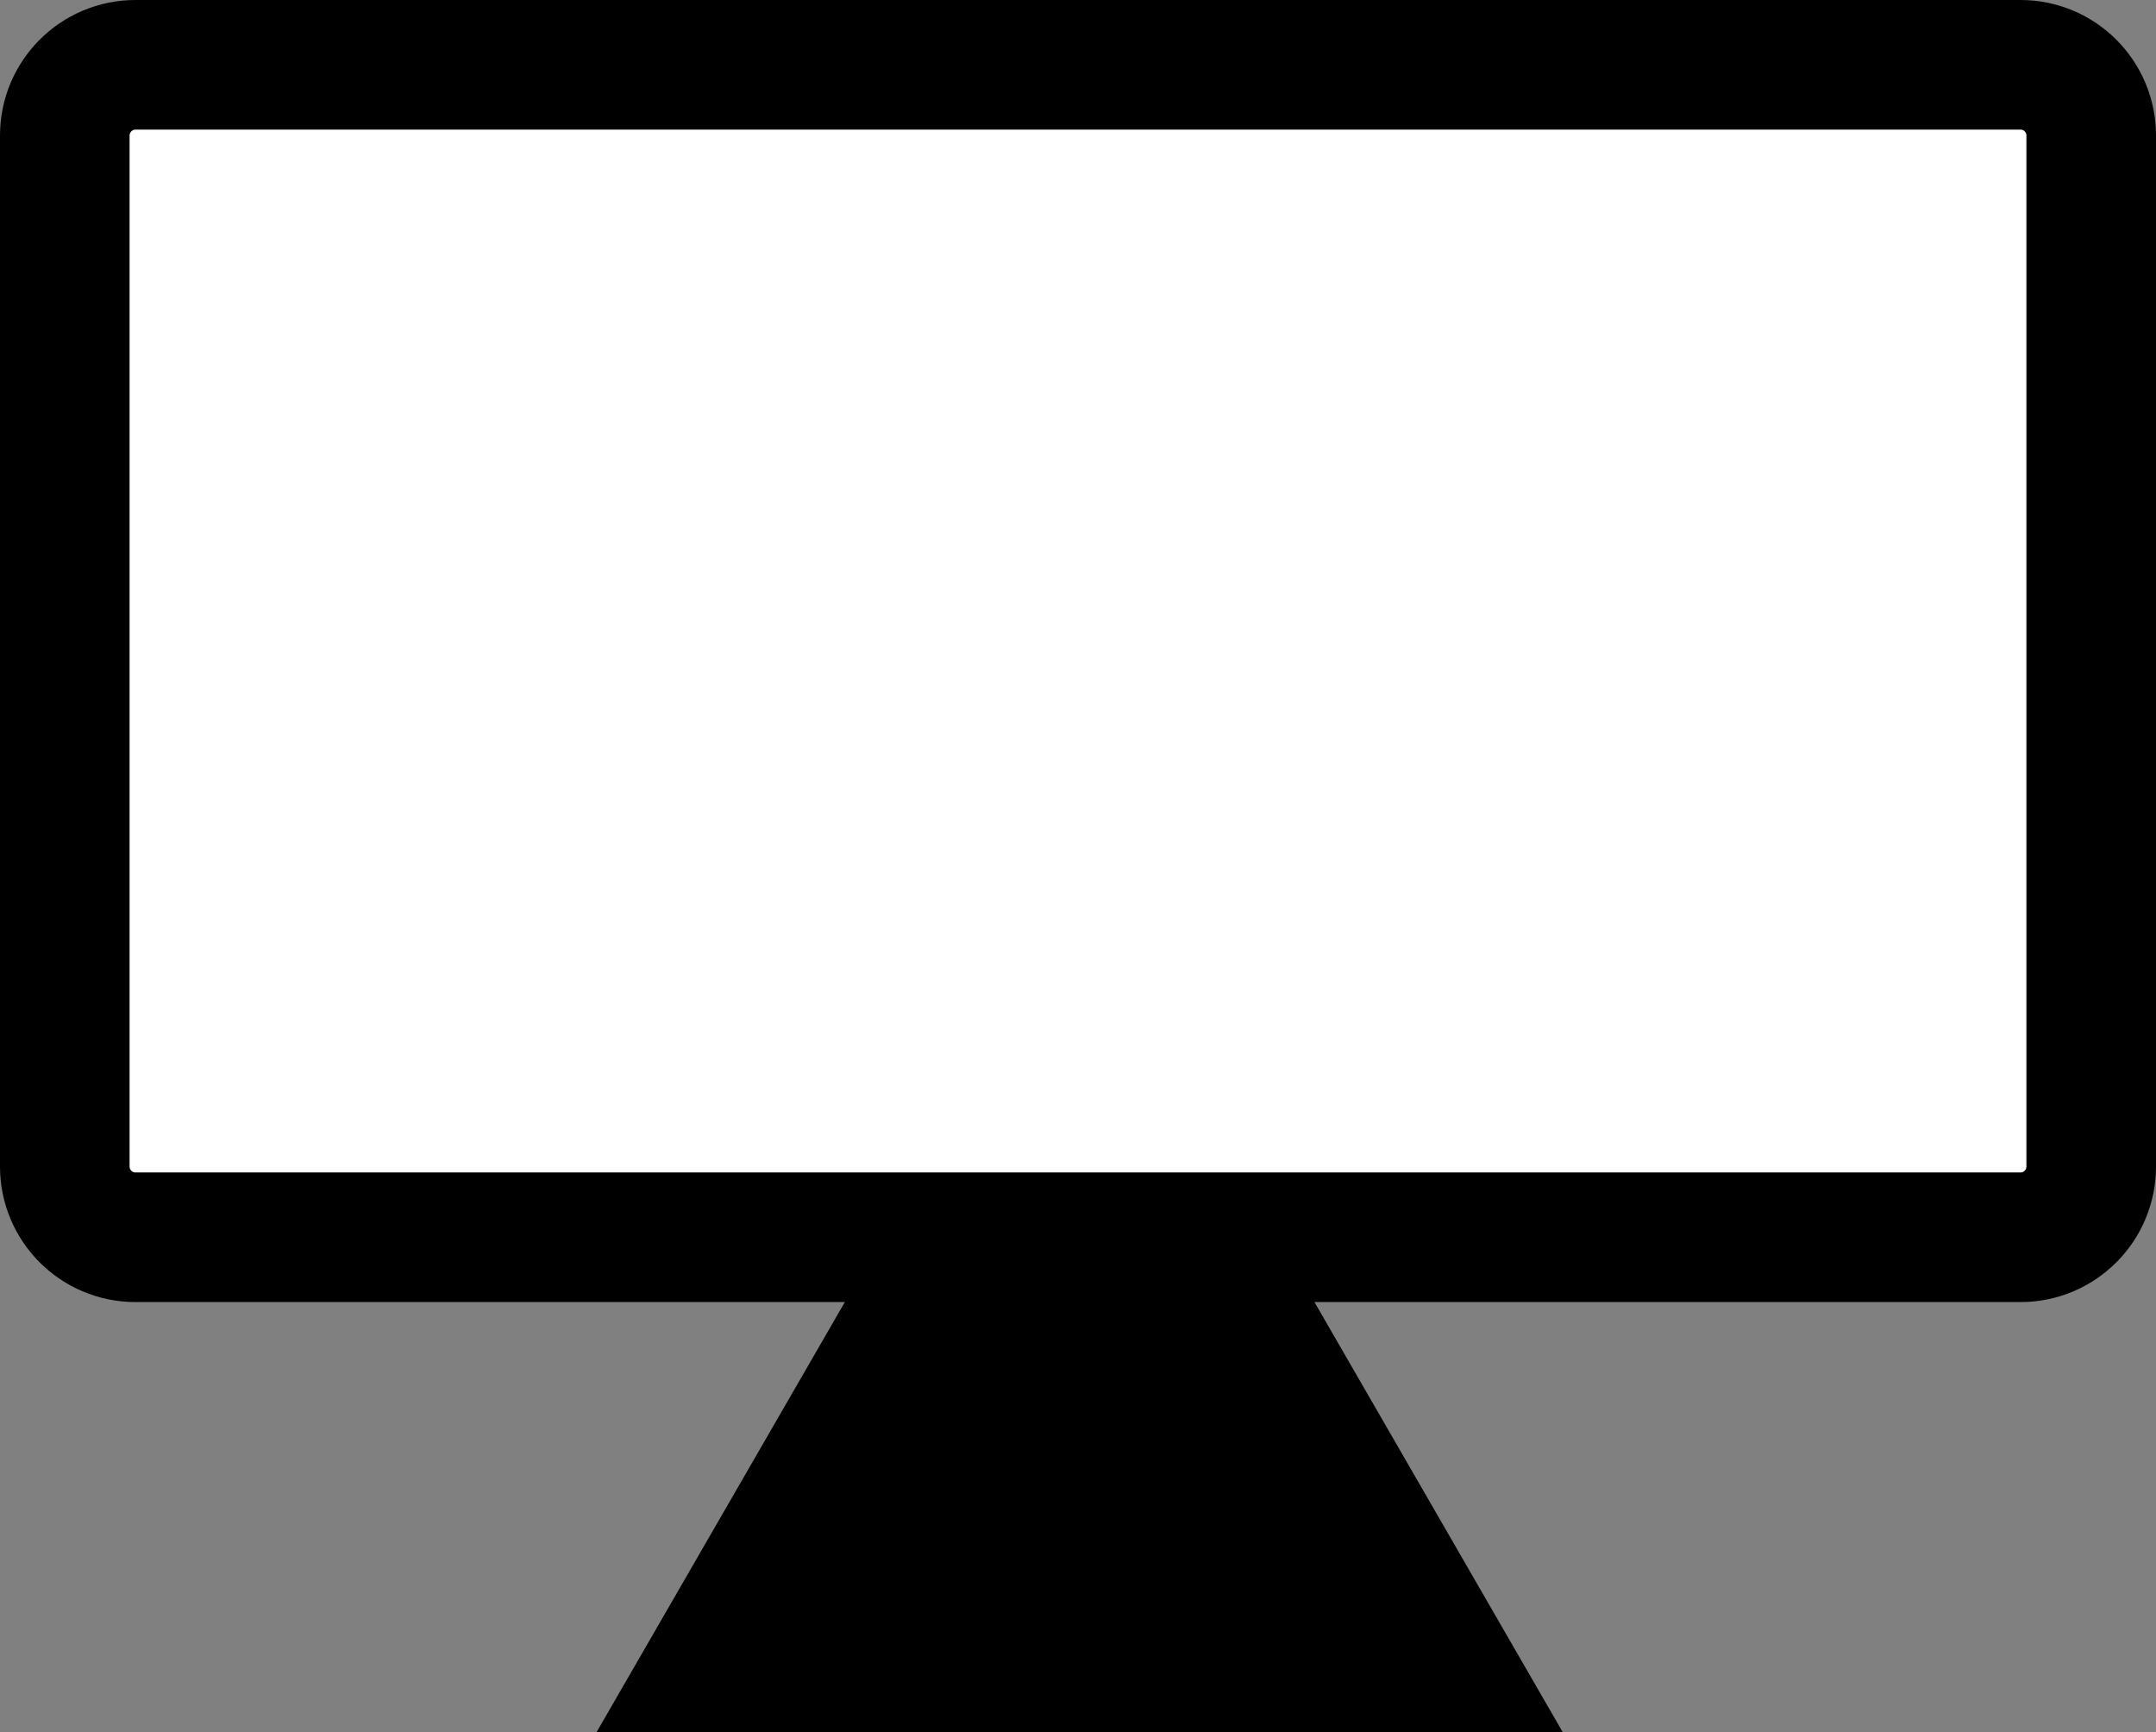
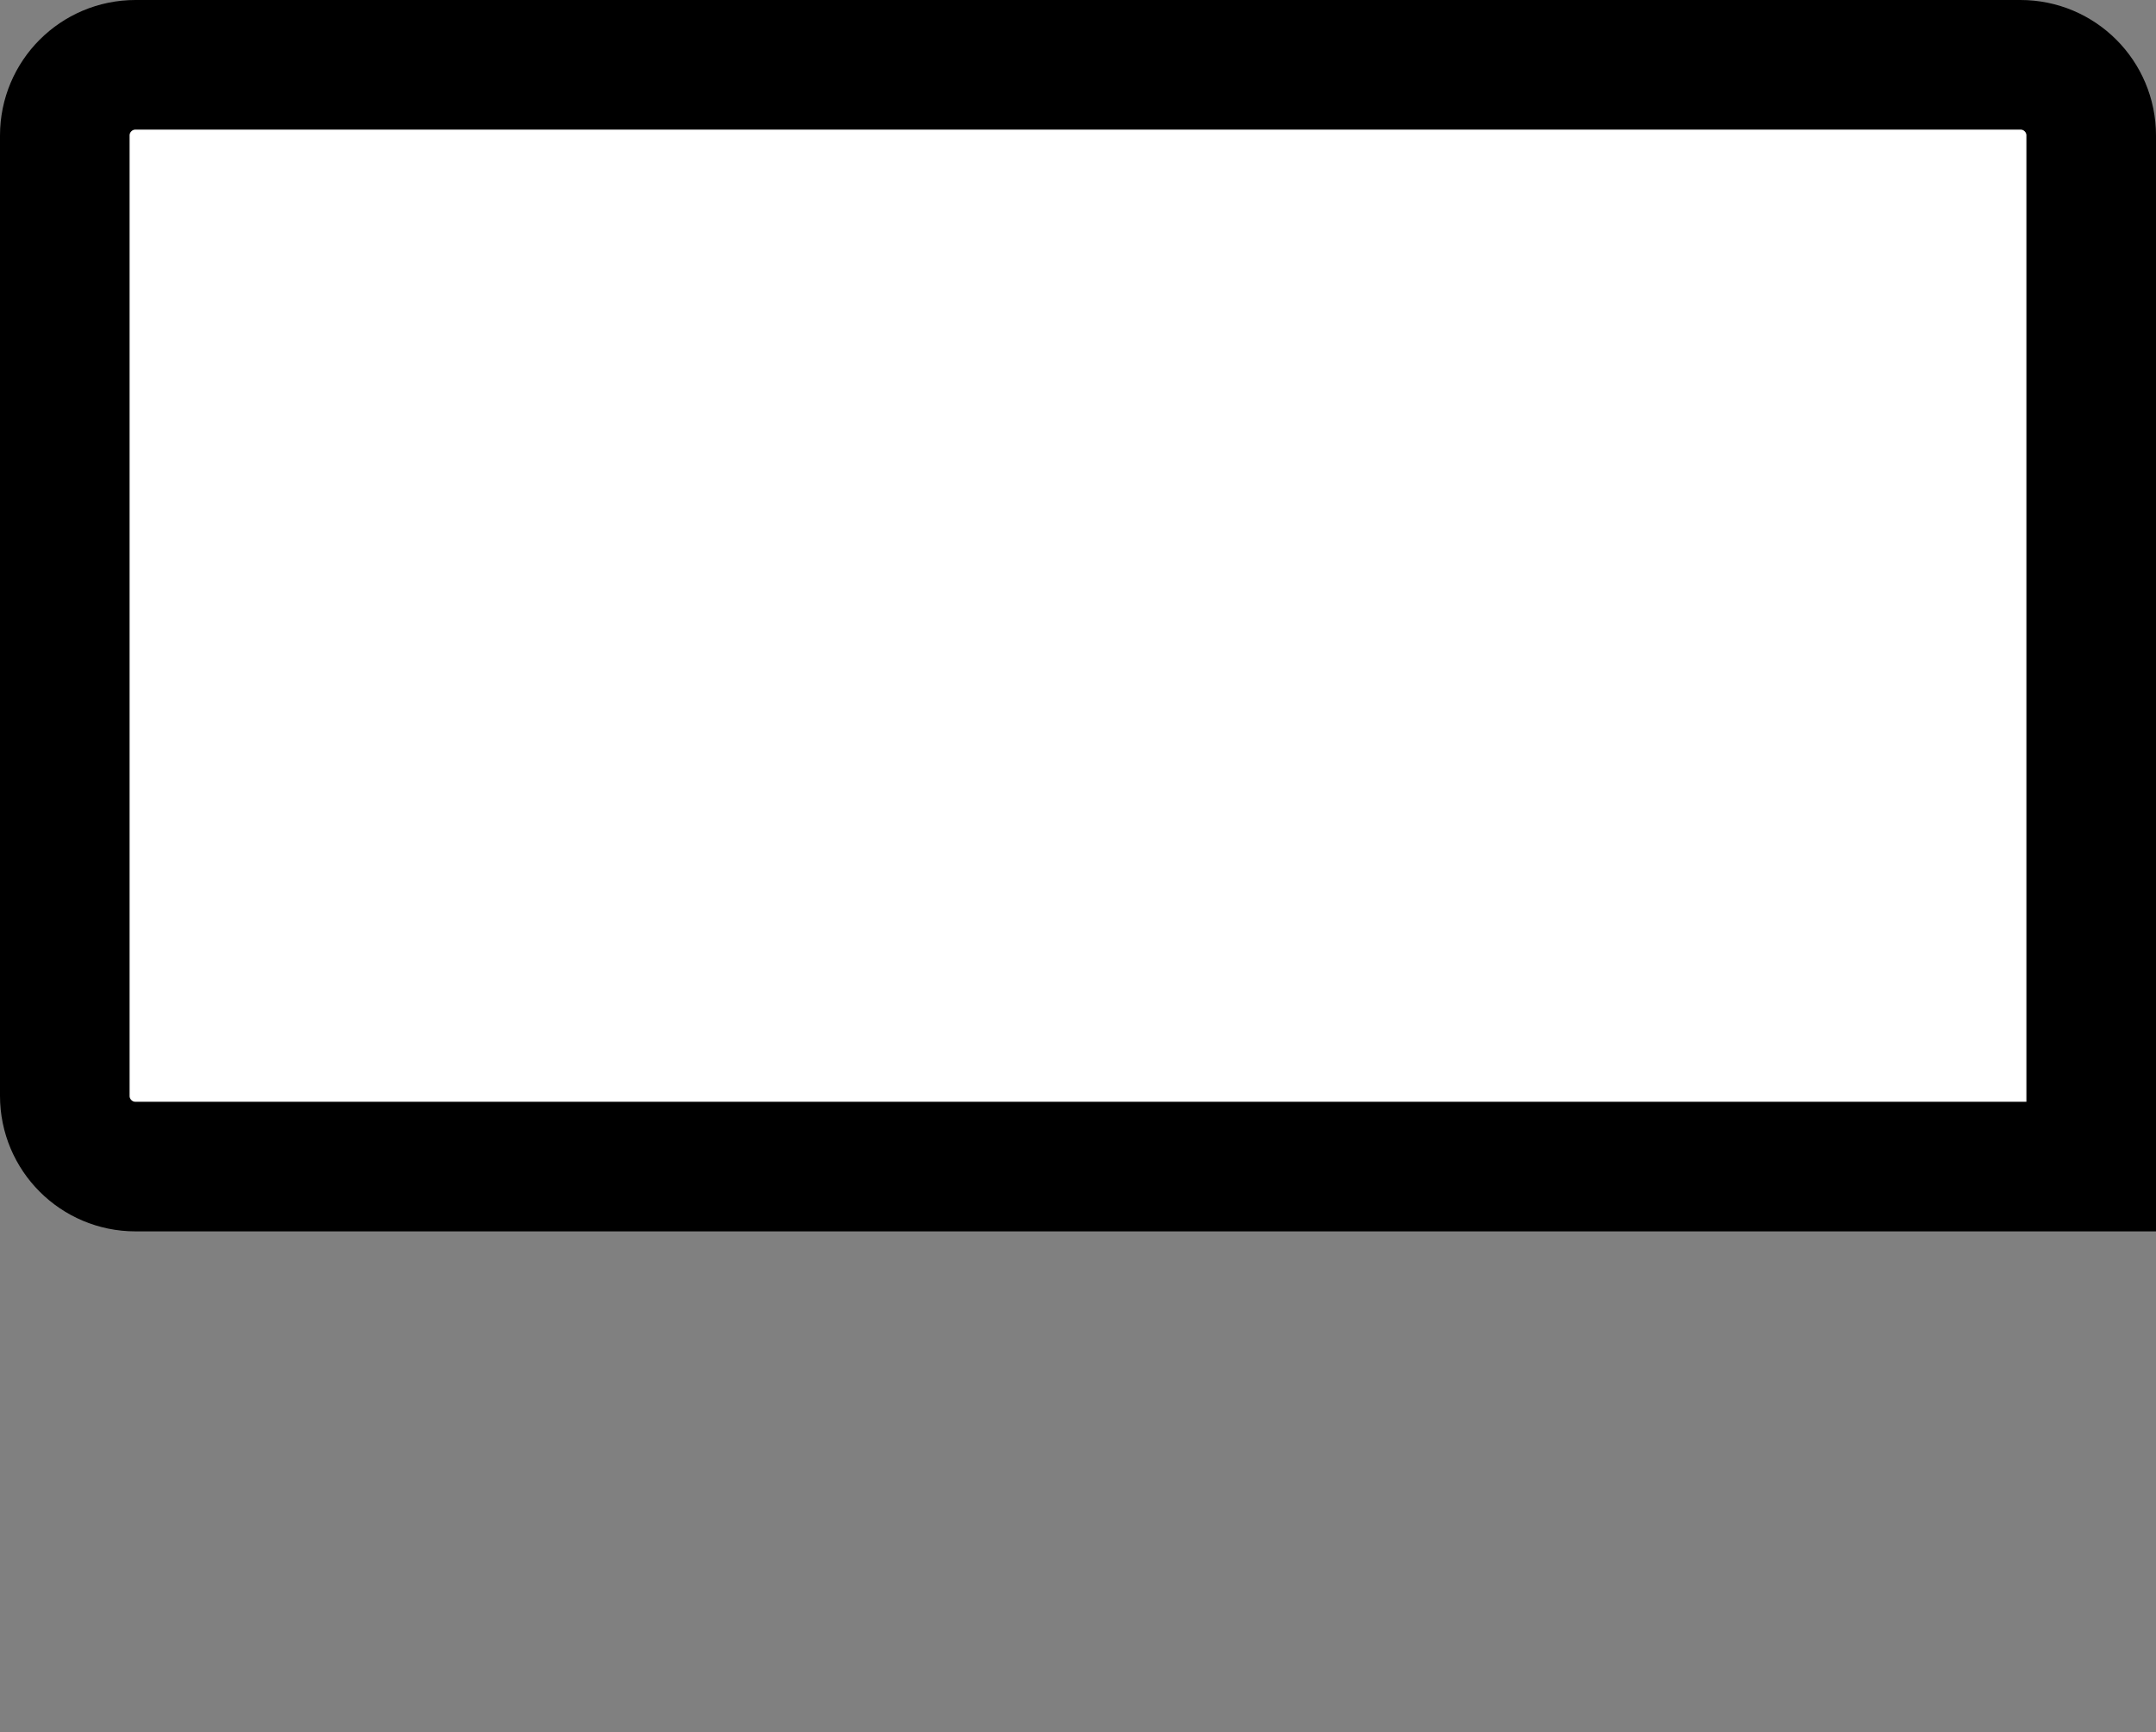
<svg xmlns="http://www.w3.org/2000/svg" version="1.1" x="0px" y="0px" width="366px" height="294px" viewBox="0 0 366 294" enable-background="new 0 0 366 294" xml:space="preserve">
  <rect x="0" y="0" width="366" height="294" fill="#808080" stroke="none" />
  <defs>
</defs>
-   <polygon stroke="#000000" stroke-width="22" stroke-miterlimit="10" points="120.324,283 183.28,173.957 246.236,283 " />
-   <path fill="#FFFFFF" stroke="#000000" stroke-width="22" stroke-miterlimit="10" d="M355,198c0,6.627-5.373,12-12,12H23  c-6.627,0-12-5.373-12-12V23c0-6.627,5.373-12,12-12h320c6.627,0,12,5.373,12,12V198z" />
+   <path fill="#FFFFFF" stroke="#000000" stroke-width="22" stroke-miterlimit="10" d="M355,198H23  c-6.627,0-12-5.373-12-12V23c0-6.627,5.373-12,12-12h320c6.627,0,12,5.373,12,12V198z" />
</svg>